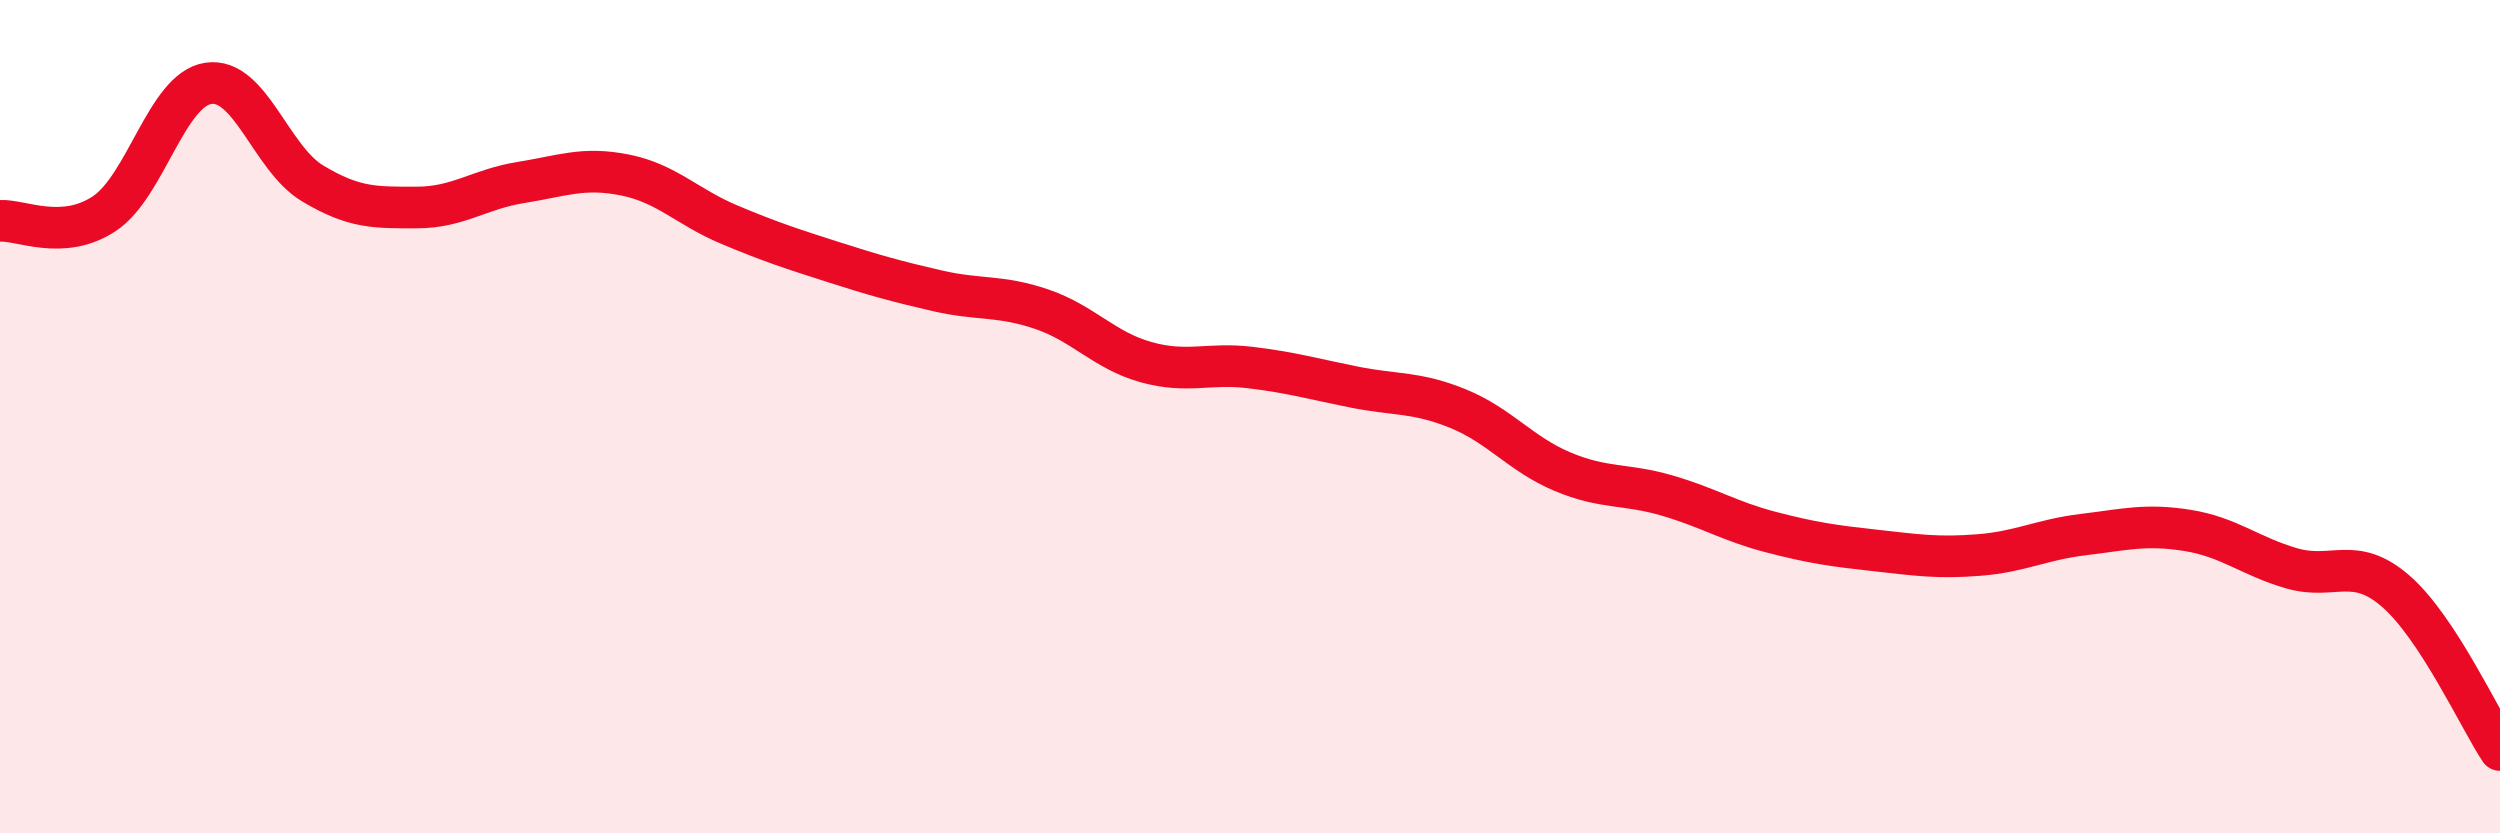
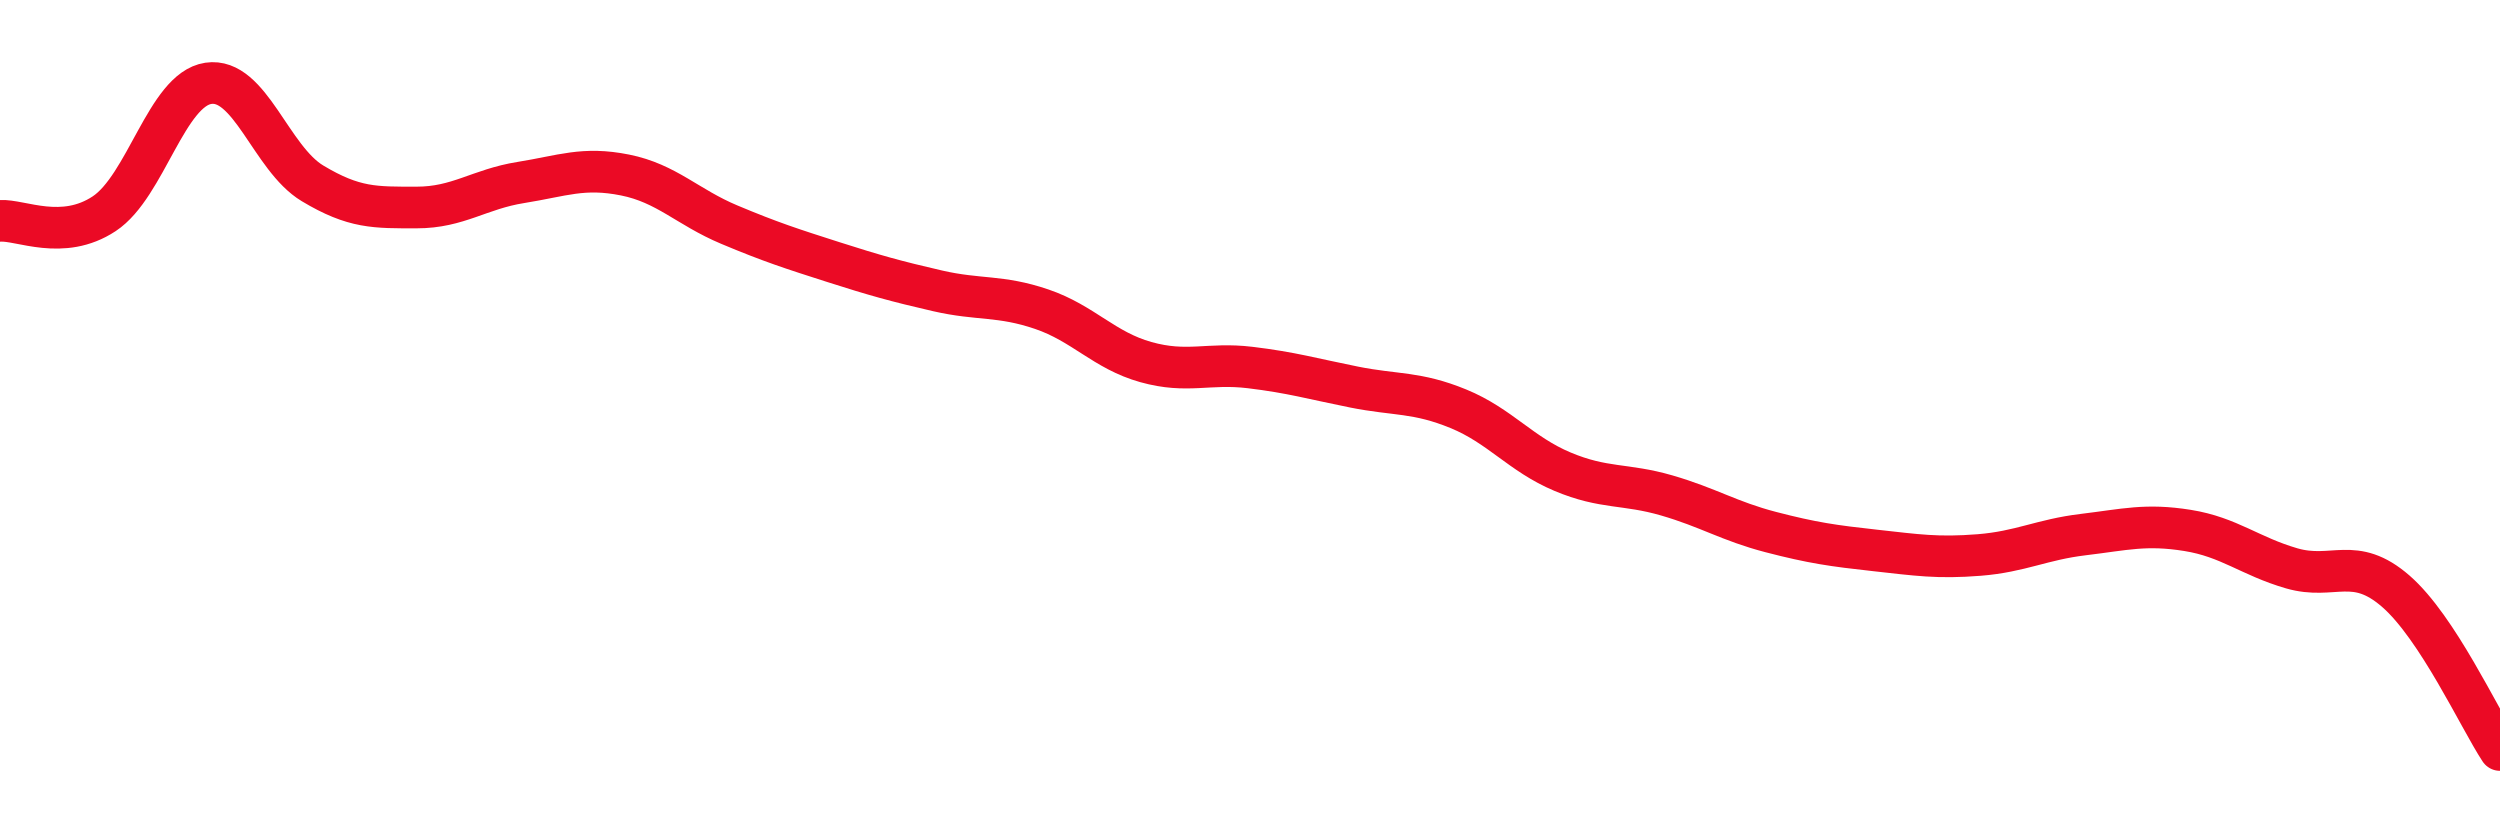
<svg xmlns="http://www.w3.org/2000/svg" width="60" height="20" viewBox="0 0 60 20">
-   <path d="M 0,5.3 C 0.5,5.27 1.5,5.79 2.5,5.13 C 3.5,4.47 4,2.15 5,2 C 6,1.85 6.5,3.8 7.5,4.4 C 8.5,5 9,4.98 10,4.98 C 11,4.98 11.5,4.54 12.5,4.38 C 13.5,4.22 14,4 15,4.2 C 16,4.4 16.5,4.97 17.5,5.39 C 18.5,5.81 19,5.97 20,6.29 C 21,6.61 21.5,6.75 22.5,6.98 C 23.5,7.21 24,7.08 25,7.42 C 26,7.76 26.5,8.41 27.5,8.69 C 28.5,8.97 29,8.7 30,8.82 C 31,8.94 31.5,9.09 32.5,9.29 C 33.5,9.49 34,9.4 35,9.81 C 36,10.22 36.5,10.9 37.5,11.32 C 38.5,11.74 39,11.6 40,11.89 C 41,12.18 41.5,12.51 42.5,12.77 C 43.5,13.03 44,13.1 45,13.21 C 46,13.32 46.5,13.4 47.5,13.32 C 48.5,13.24 49,12.95 50,12.83 C 51,12.71 51.5,12.57 52.5,12.73 C 53.5,12.89 54,13.35 55,13.64 C 56,13.93 56.5,13.32 57.5,14.19 C 58.5,15.06 59.5,17.24 60,18L60 20L0 20Z" fill="#EB0A25" opacity="0.1" stroke-linecap="round" stroke-linejoin="round" />
  <path d="M 0,5.3 C 0.5,5.27 1.5,5.79 2.5,5.13 C 3.5,4.47 4,2.15 5,2 C 6,1.85 6.5,3.8 7.5,4.4 C 8.5,5 9,4.98 10,4.98 C 11,4.98 11.5,4.54 12.5,4.38 C 13.5,4.22 14,4 15,4.2 C 16,4.4 16.5,4.97 17.5,5.39 C 18.5,5.81 19,5.97 20,6.29 C 21,6.61 21.5,6.75 22.5,6.98 C 23.5,7.21 24,7.08 25,7.42 C 26,7.76 26.5,8.41 27.5,8.69 C 28.5,8.97 29,8.7 30,8.82 C 31,8.94 31.5,9.09 32.5,9.29 C 33.5,9.49 34,9.4 35,9.81 C 36,10.22 36.5,10.9 37.5,11.32 C 38.5,11.74 39,11.6 40,11.89 C 41,12.18 41.5,12.51 42.5,12.77 C 43.5,13.03 44,13.1 45,13.21 C 46,13.32 46.5,13.4 47.5,13.32 C 48.5,13.24 49,12.95 50,12.83 C 51,12.71 51.5,12.57 52.5,12.73 C 53.5,12.89 54,13.35 55,13.64 C 56,13.93 56.5,13.32 57.5,14.19 C 58.5,15.06 59.5,17.24 60,18" stroke="#EB0A25" stroke-width="1" fill="none" stroke-linecap="round" stroke-linejoin="round" />
</svg>